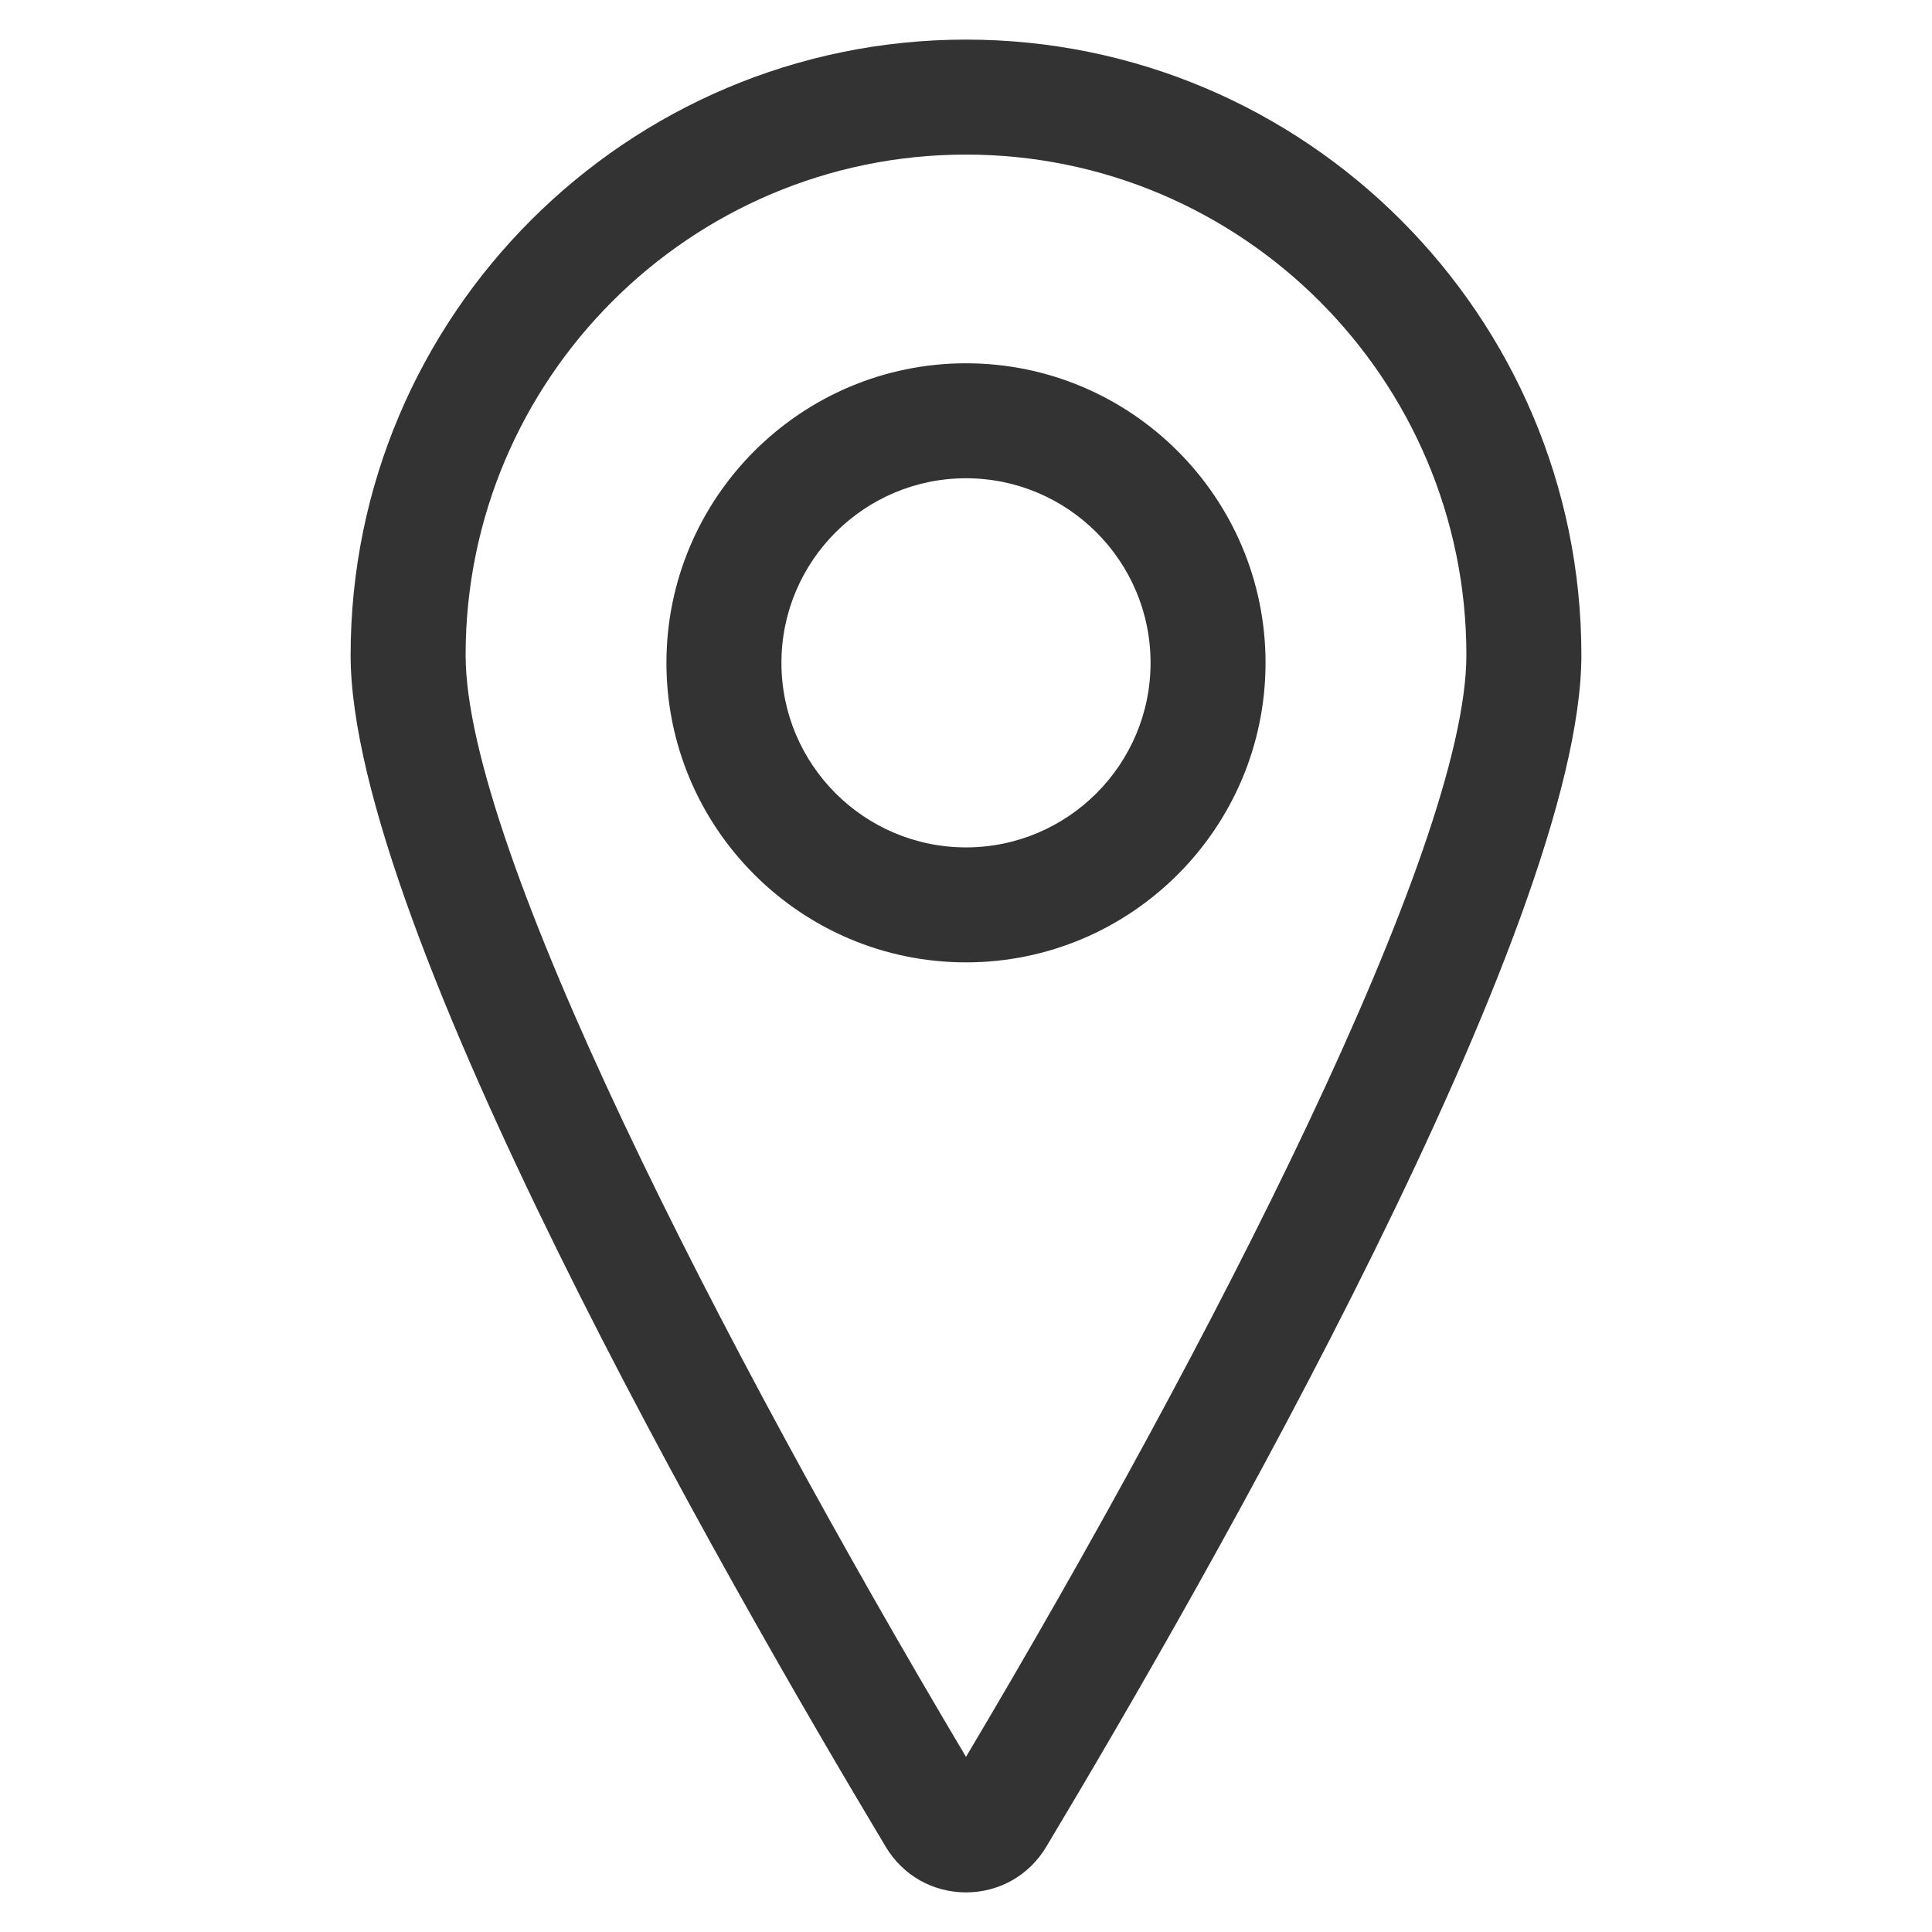
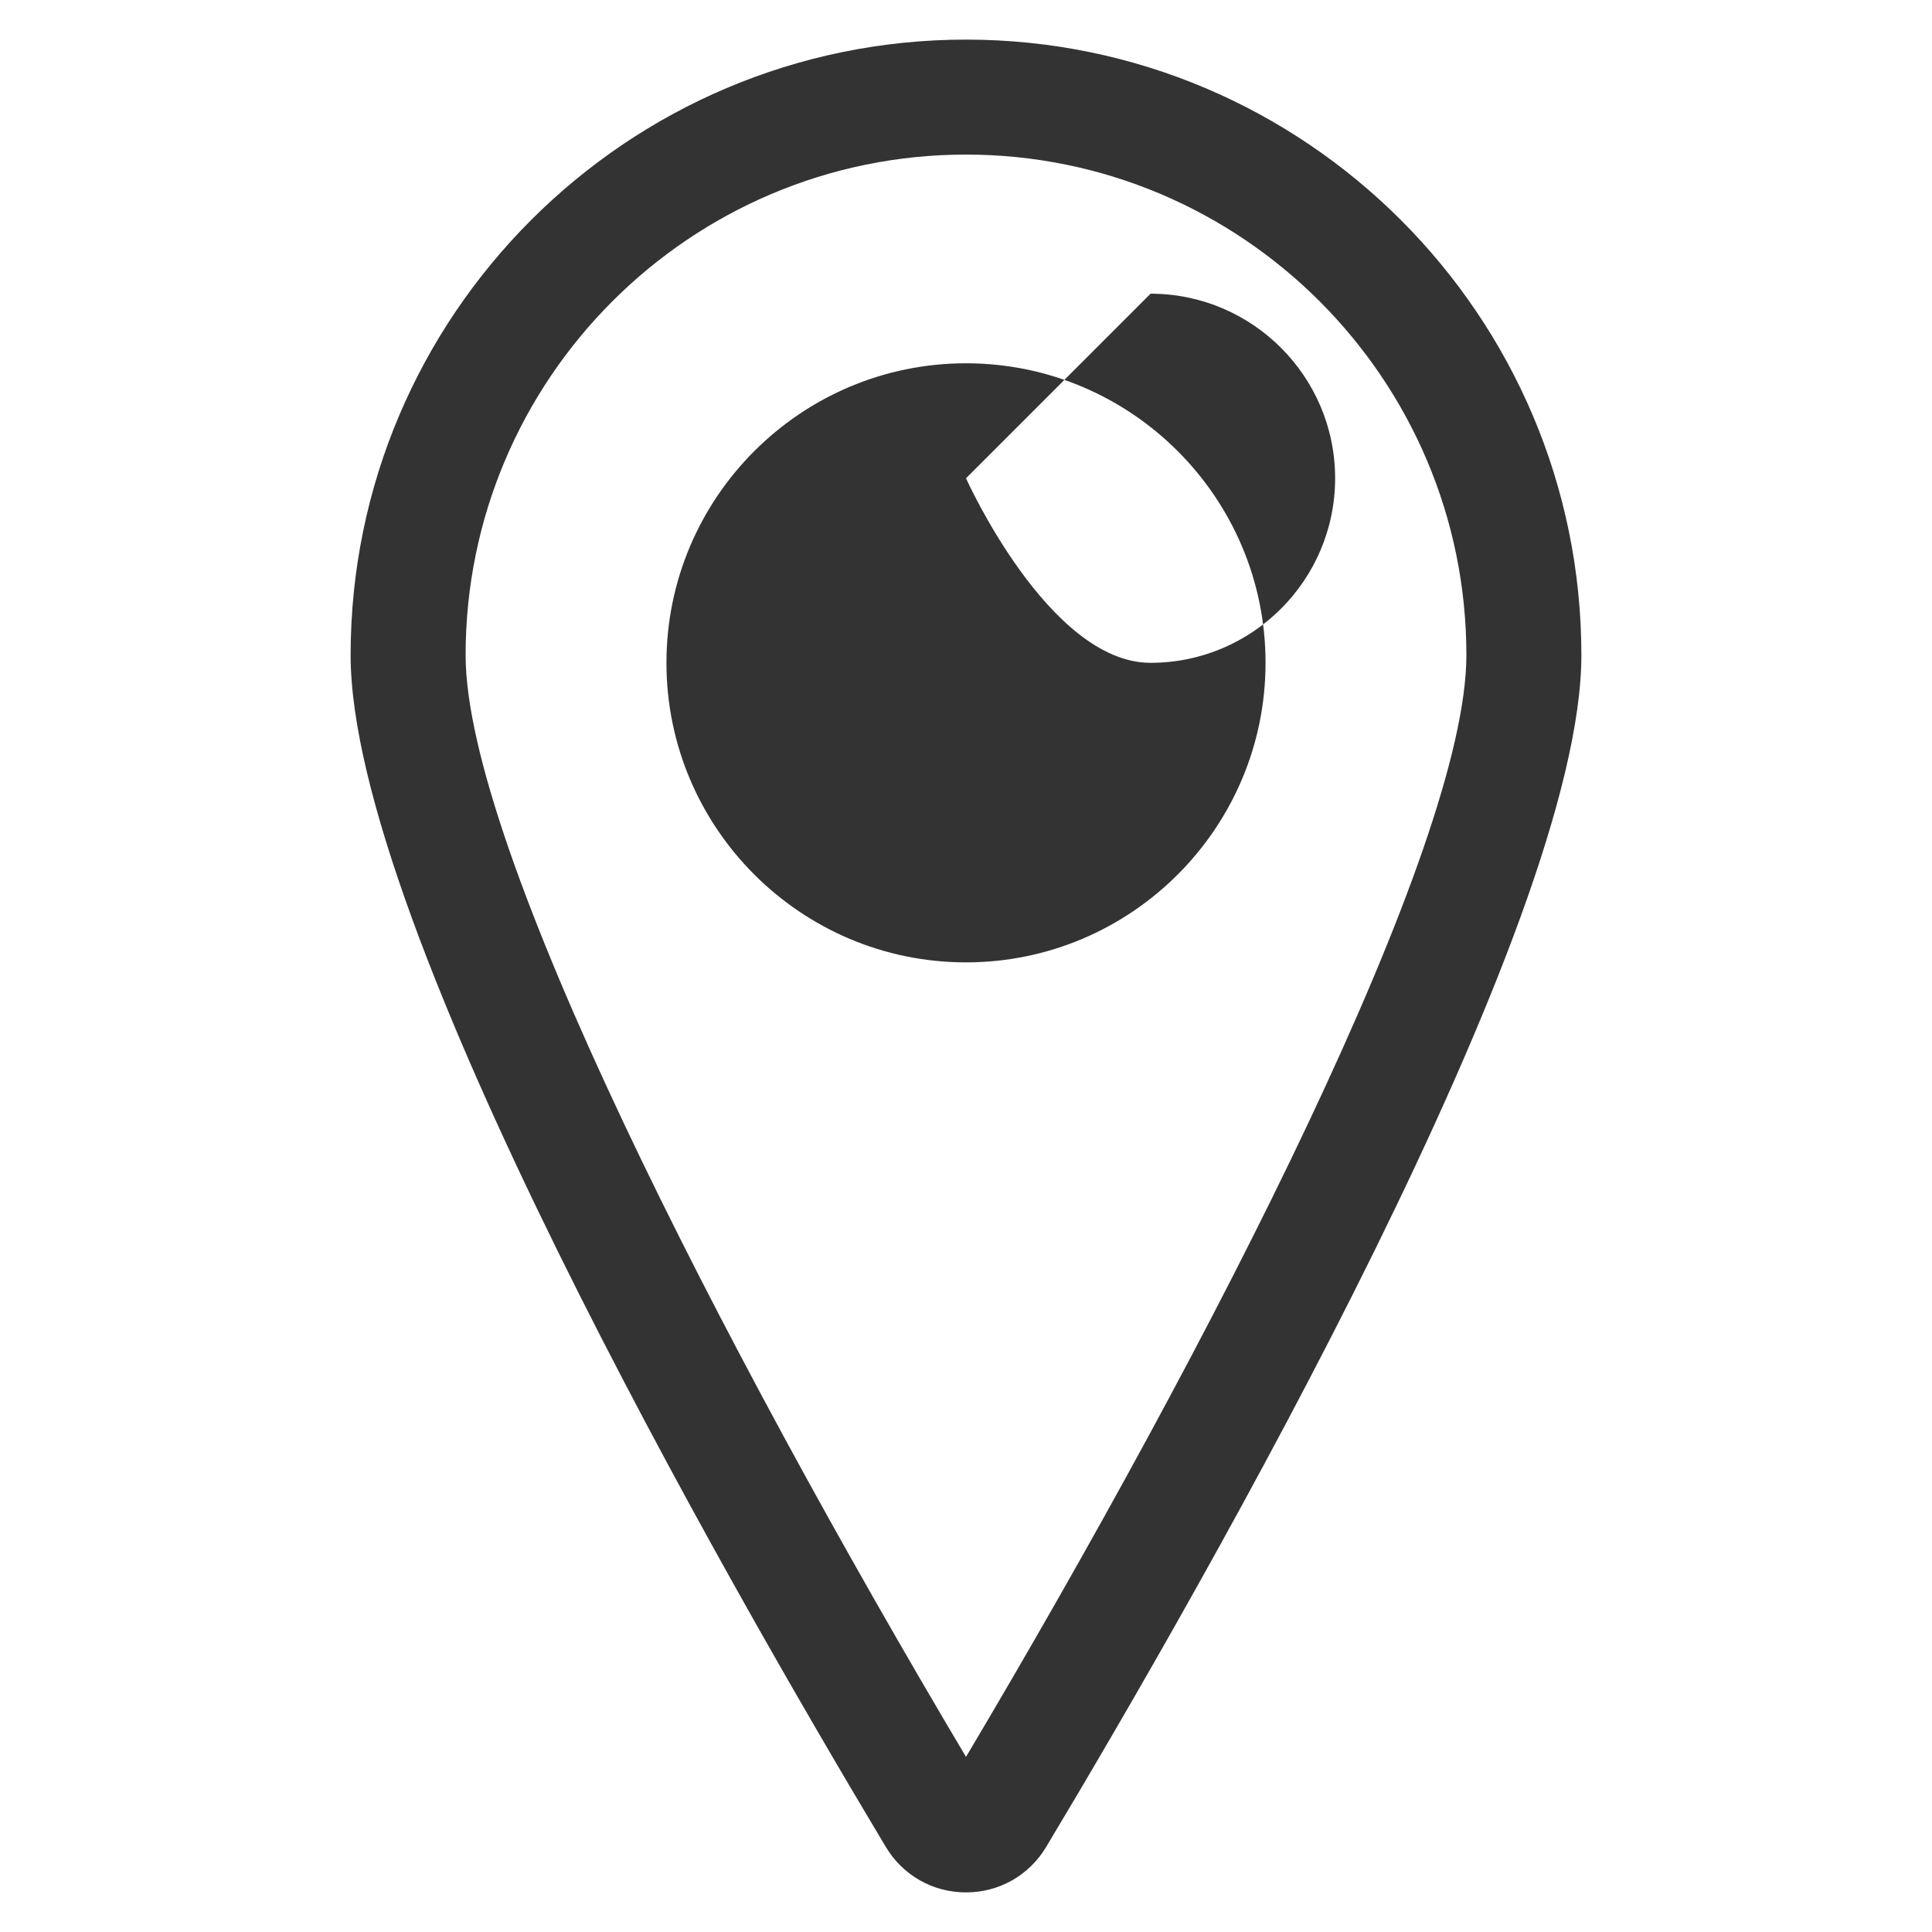
<svg xmlns="http://www.w3.org/2000/svg" id="a" width="100" height="100" viewBox="0 0 100 100">
-   <path d="M50,97.95c-1.715,0-3.267-.879-4.149-2.352-8.33-13.898-27.703-47.73-27.703-61.69,0-17.567,14.289-31.858,31.852-31.858s31.852,14.291,31.852,31.858c0,13.961-19.373,47.793-27.703,61.69-.883,1.473-2.434,2.352-4.149,2.352Zm0-89.949c-14.281,0-25.9,11.621-25.9,25.906,0,9.94,13.202,35.666,25.9,57.029,12.699-21.363,25.9-47.089,25.9-57.029,0-14.285-11.619-25.906-25.9-25.906Zm0,41.811c-8.549,0-15.505-6.955-15.505-15.504s6.955-15.504,15.505-15.504,15.504,6.955,15.504,15.504-6.955,15.504-15.504,15.504Zm0-25.057c-5.267,0-9.553,4.285-9.553,9.553s4.285,9.553,9.553,9.553,9.553-4.285,9.553-9.553-4.285-9.553-9.553-9.553Z" style="fill:#333;" />
+   <path d="M50,97.95c-1.715,0-3.267-.879-4.149-2.352-8.33-13.898-27.703-47.73-27.703-61.69,0-17.567,14.289-31.858,31.852-31.858s31.852,14.291,31.852,31.858c0,13.961-19.373,47.793-27.703,61.69-.883,1.473-2.434,2.352-4.149,2.352Zm0-89.949c-14.281,0-25.9,11.621-25.9,25.906,0,9.94,13.202,35.666,25.9,57.029,12.699-21.363,25.9-47.089,25.9-57.029,0-14.285-11.619-25.906-25.9-25.906Zm0,41.811c-8.549,0-15.505-6.955-15.505-15.504s6.955-15.504,15.505-15.504,15.504,6.955,15.504,15.504-6.955,15.504-15.504,15.504Zm0-25.057s4.285,9.553,9.553,9.553,9.553-4.285,9.553-9.553-4.285-9.553-9.553-9.553Z" style="fill:#333;" />
</svg>